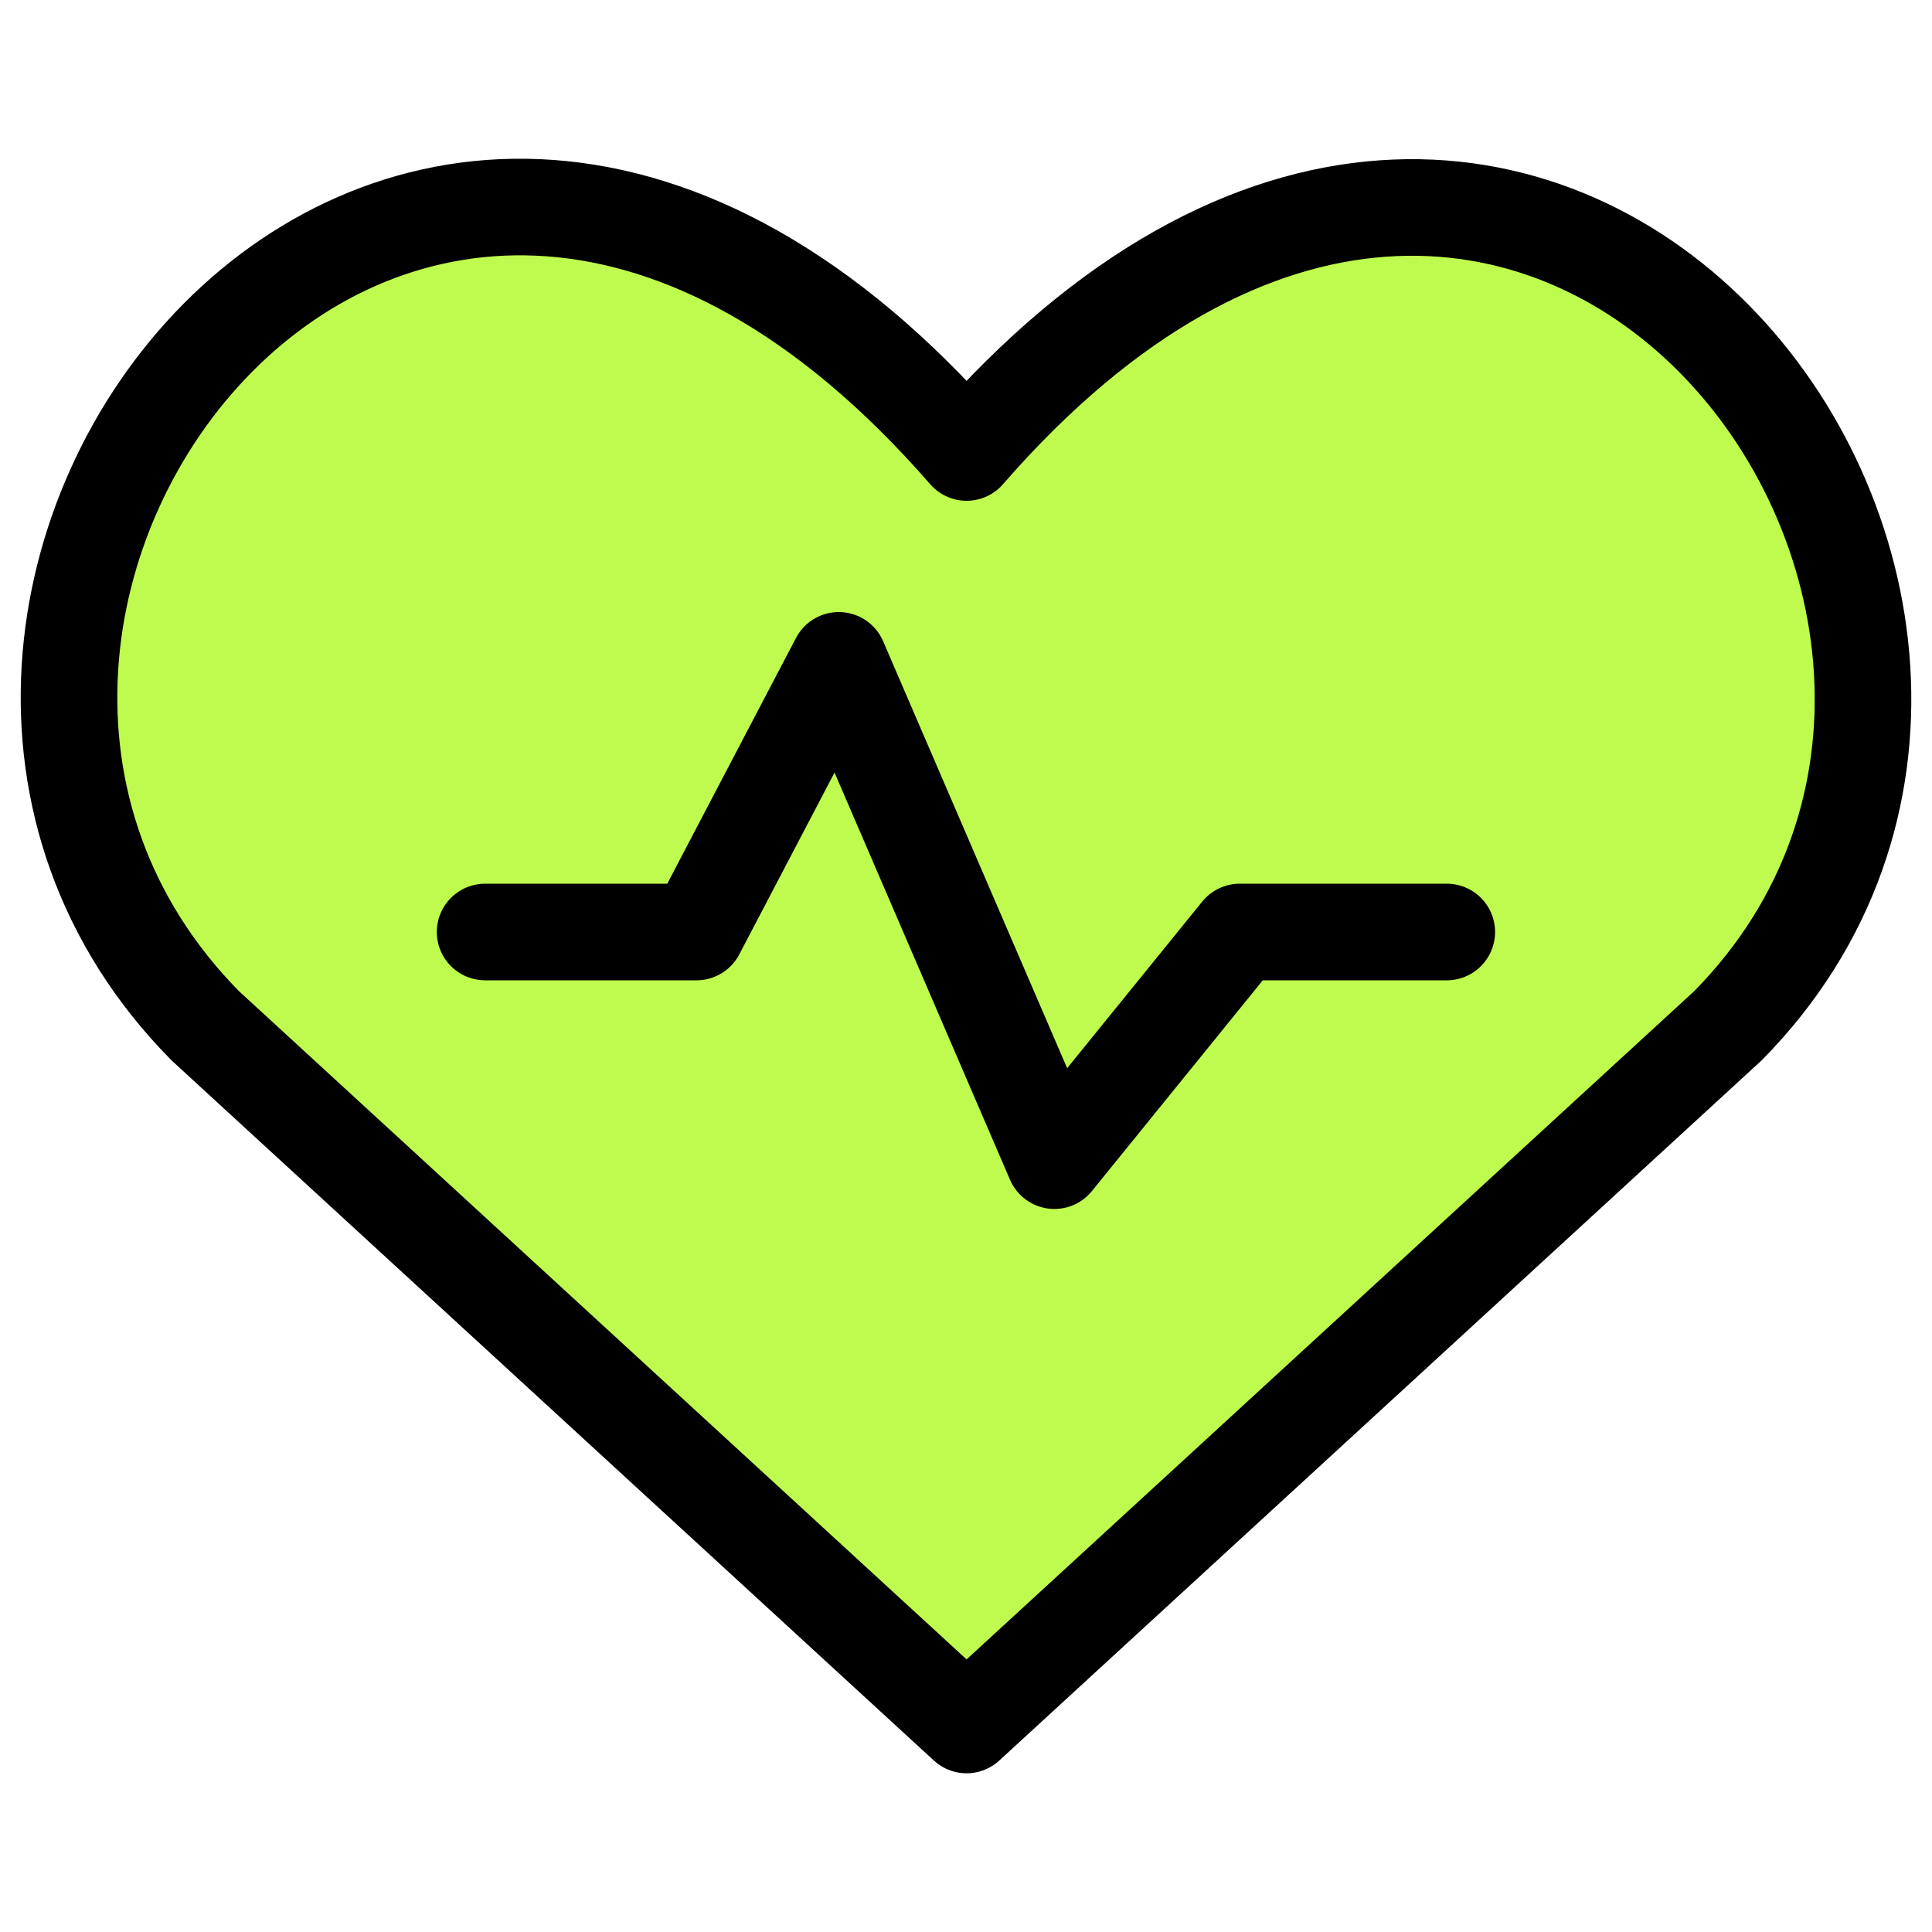
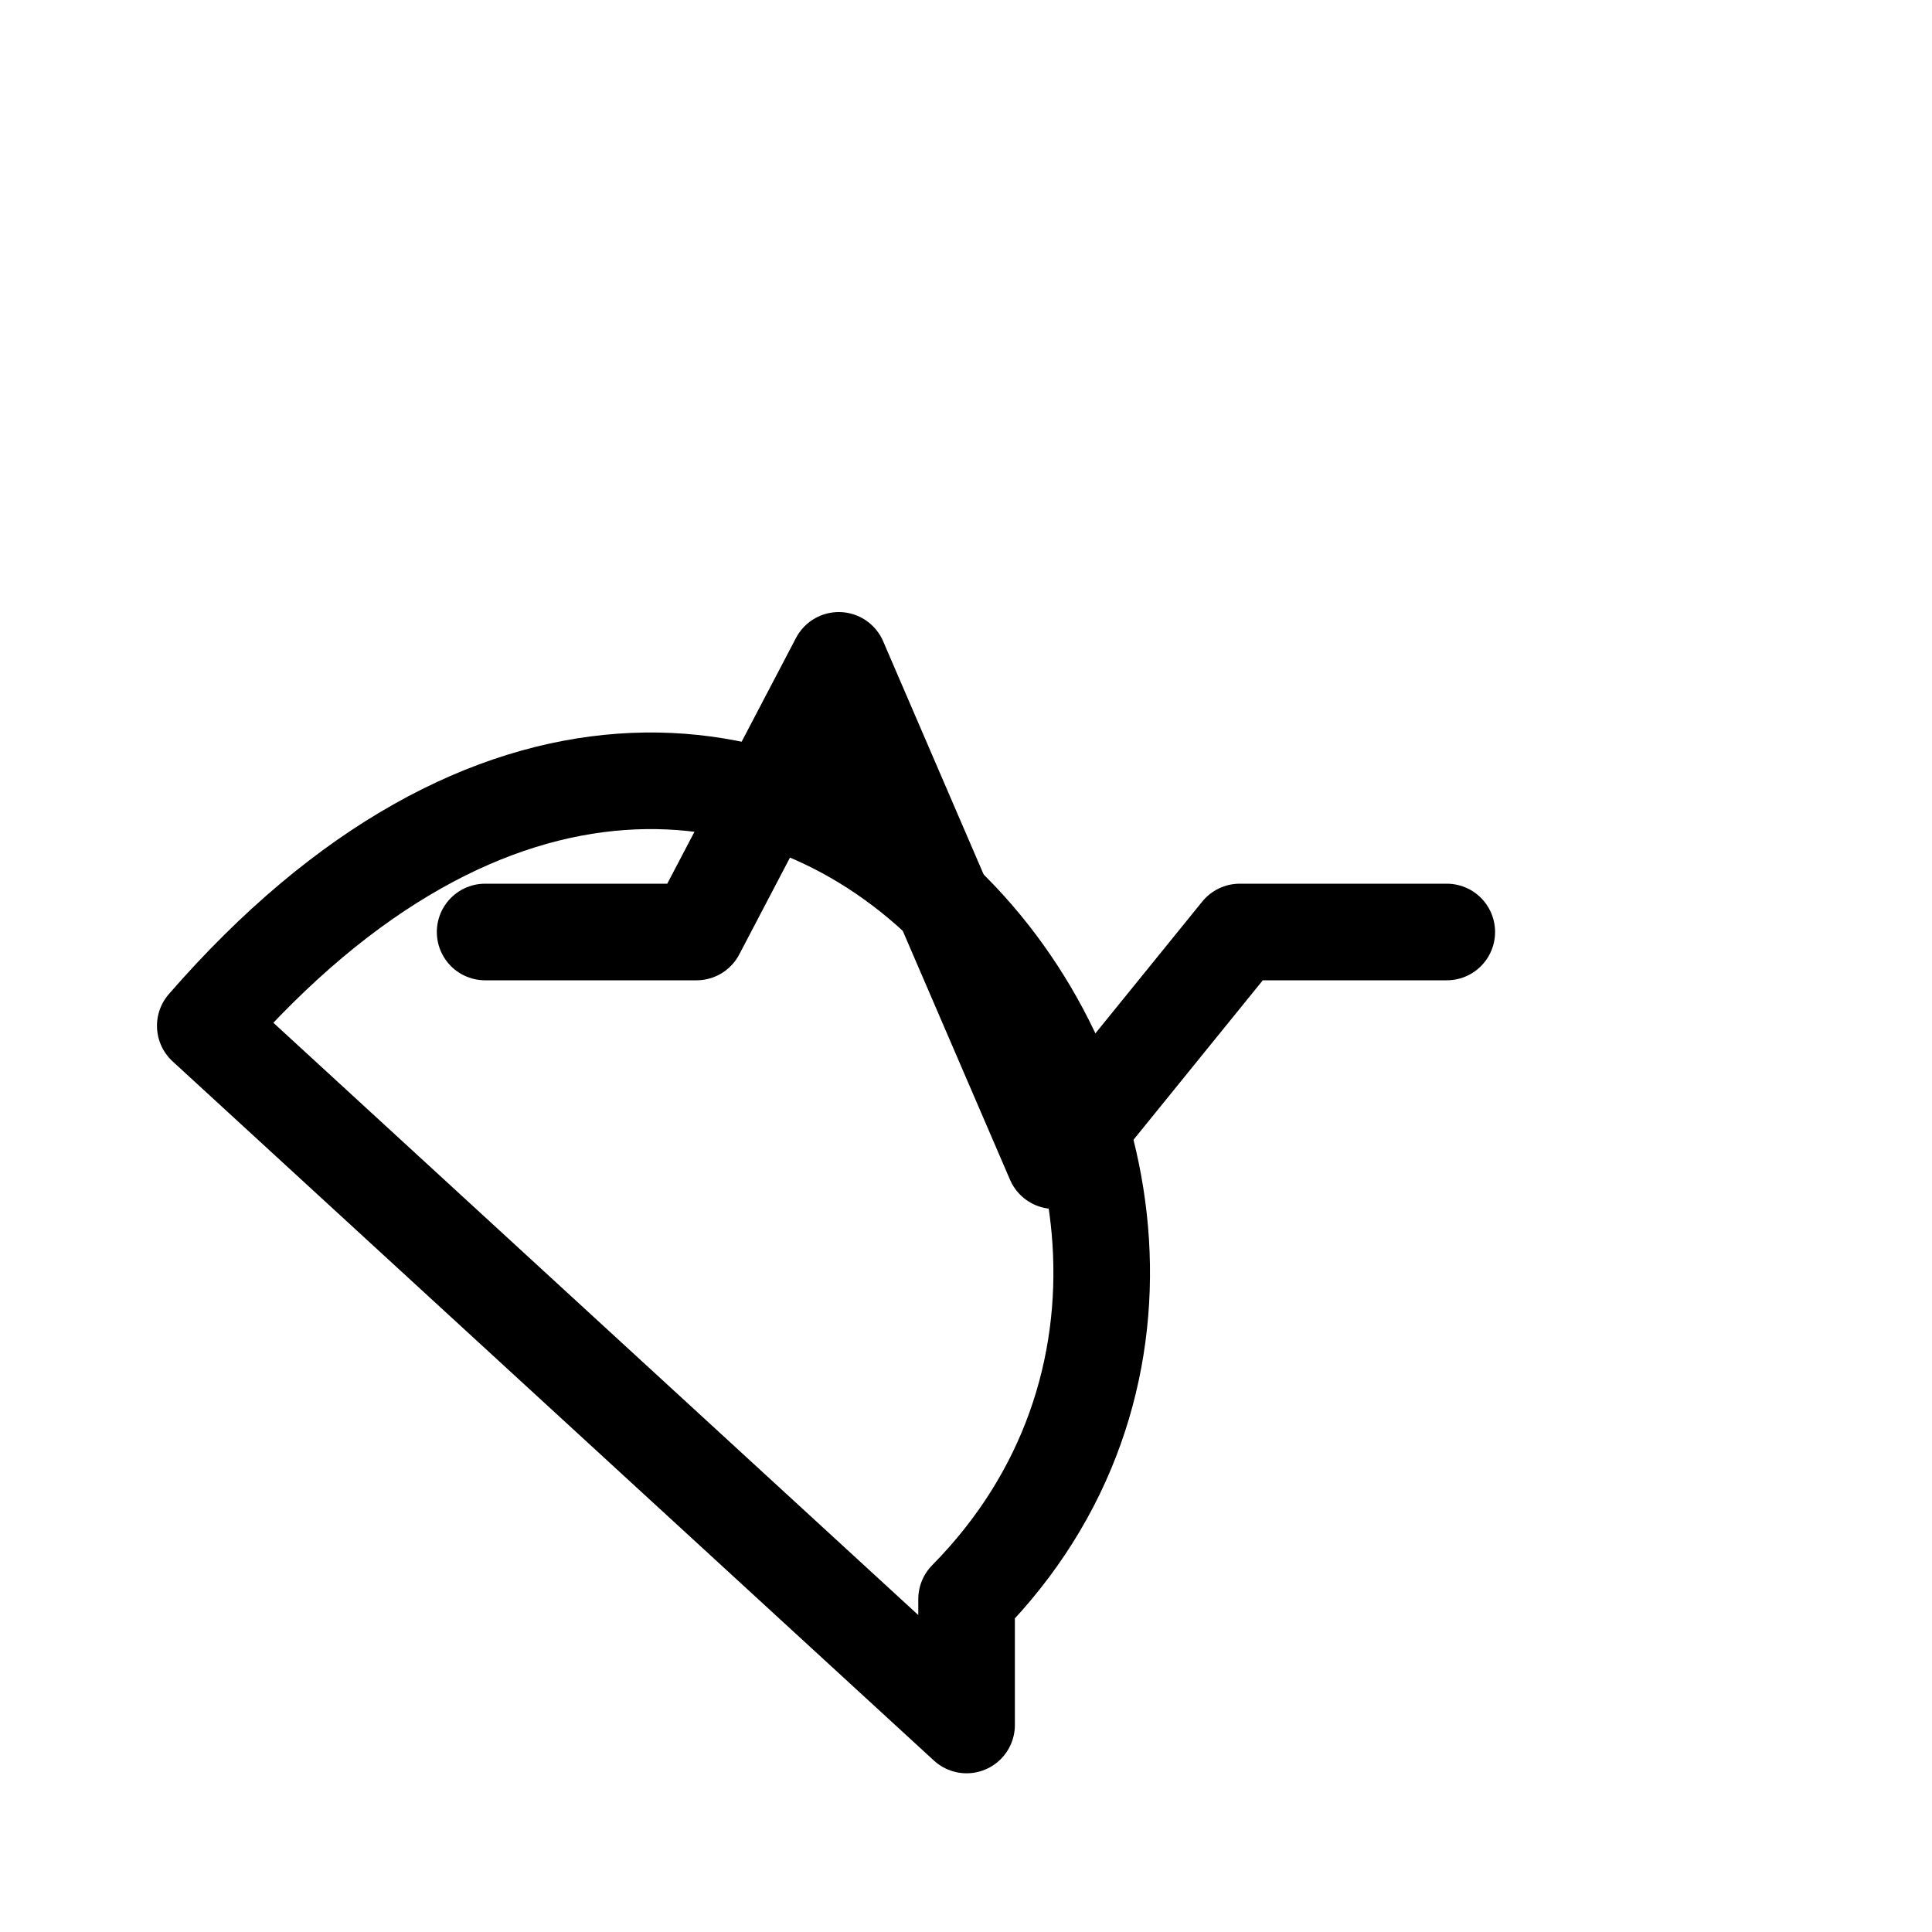
<svg xmlns="http://www.w3.org/2000/svg" fill="none" viewBox="0 0 20 20" id="Heart-Rate-Pulse-Graph--Streamline-Core" height="20" width="20">
  <desc>
    Heart Rate Pulse Graph Streamline Icon: https://streamlinehq.com
  </desc>
  <g id="heart-rate-pulse-graph">
-     <path id="Vector" fill="#bffb4f" d="M10.006 17.857 2.125 10.619C-2.159 6.276 4.138 -2.062 10.006 4.684c5.868 -6.746 12.136 1.621 7.881 5.935L10.006 17.857Z" stroke-width="1" />
    <path id="vector 2105" stroke="#000000" stroke-linecap="round" stroke-linejoin="round" d="M5.022 9.648h2.188l1.473 -2.812 2.232 5.179L12.834 9.648h2.143" stroke-width="1" />
-     <path id="Vector_2" stroke="#000000" stroke-linecap="round" stroke-linejoin="round" d="M10.006 17.857 2.125 10.619C-2.159 6.276 4.138 -2.062 10.006 4.684c5.868 -6.746 12.136 1.621 7.881 5.935L10.006 17.857Z" stroke-width="1" />
+     <path id="Vector_2" stroke="#000000" stroke-linecap="round" stroke-linejoin="round" d="M10.006 17.857 2.125 10.619c5.868 -6.746 12.136 1.621 7.881 5.935L10.006 17.857Z" stroke-width="1" />
  </g>
</svg>